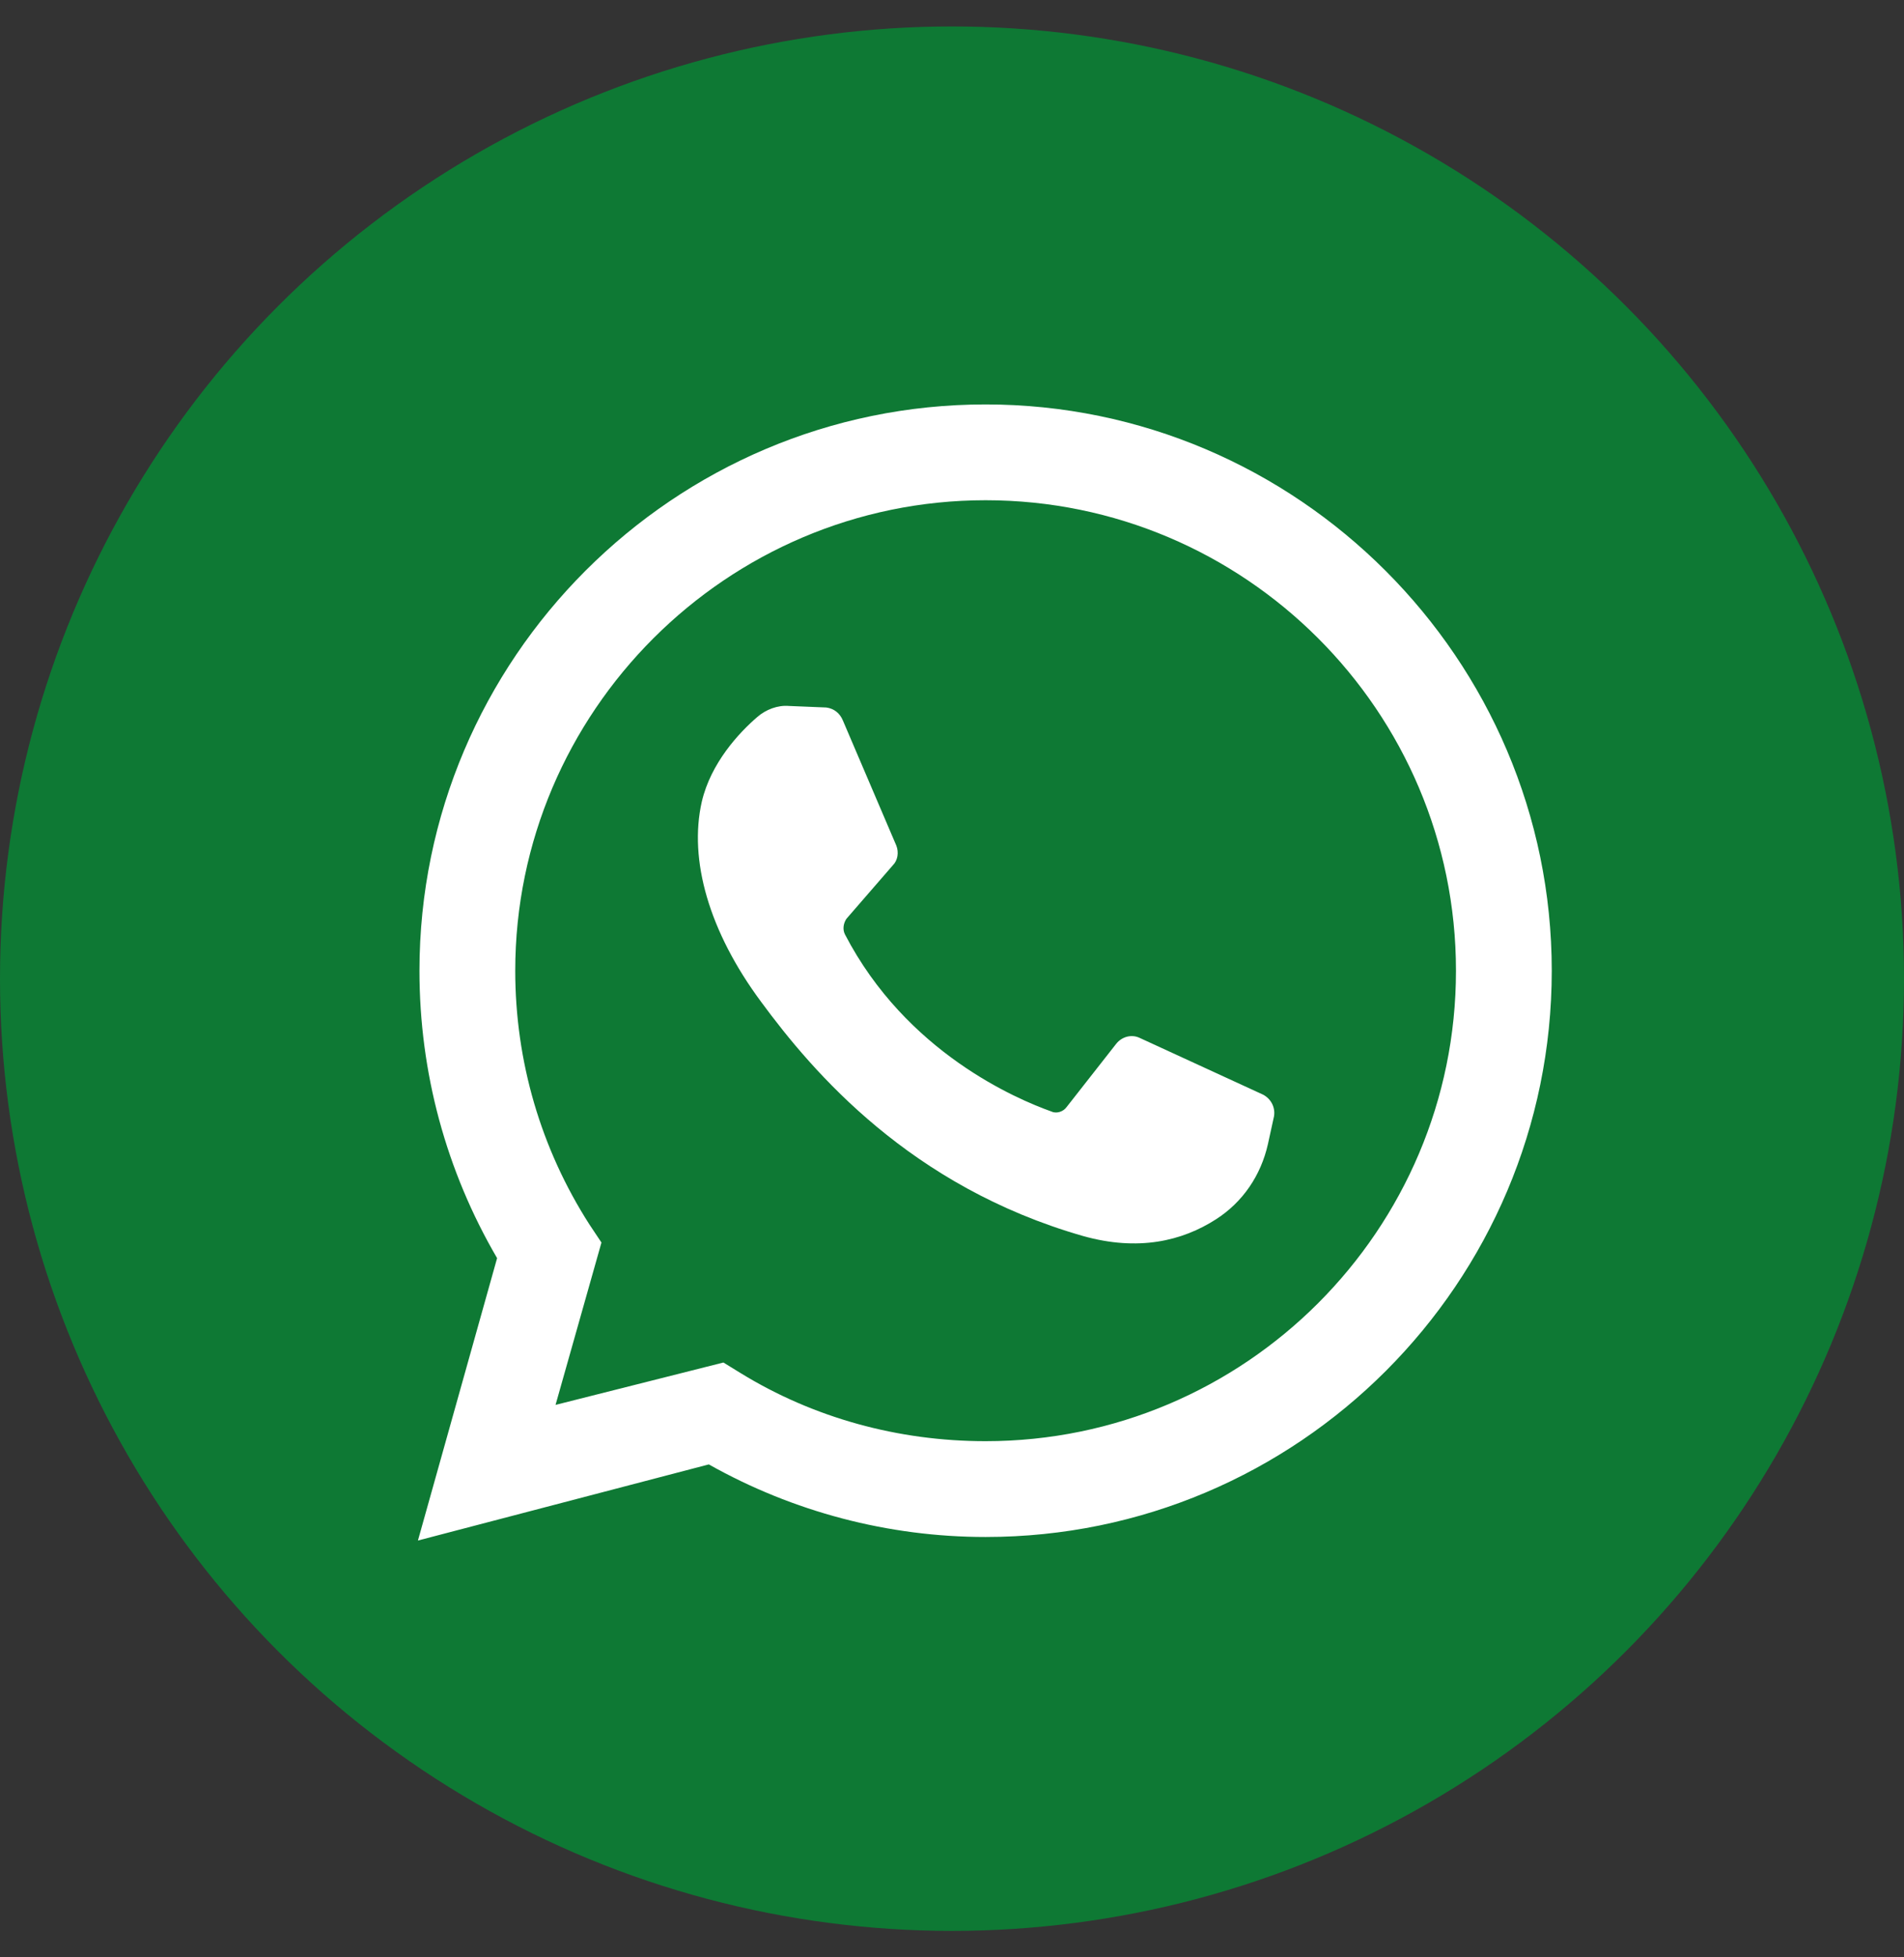
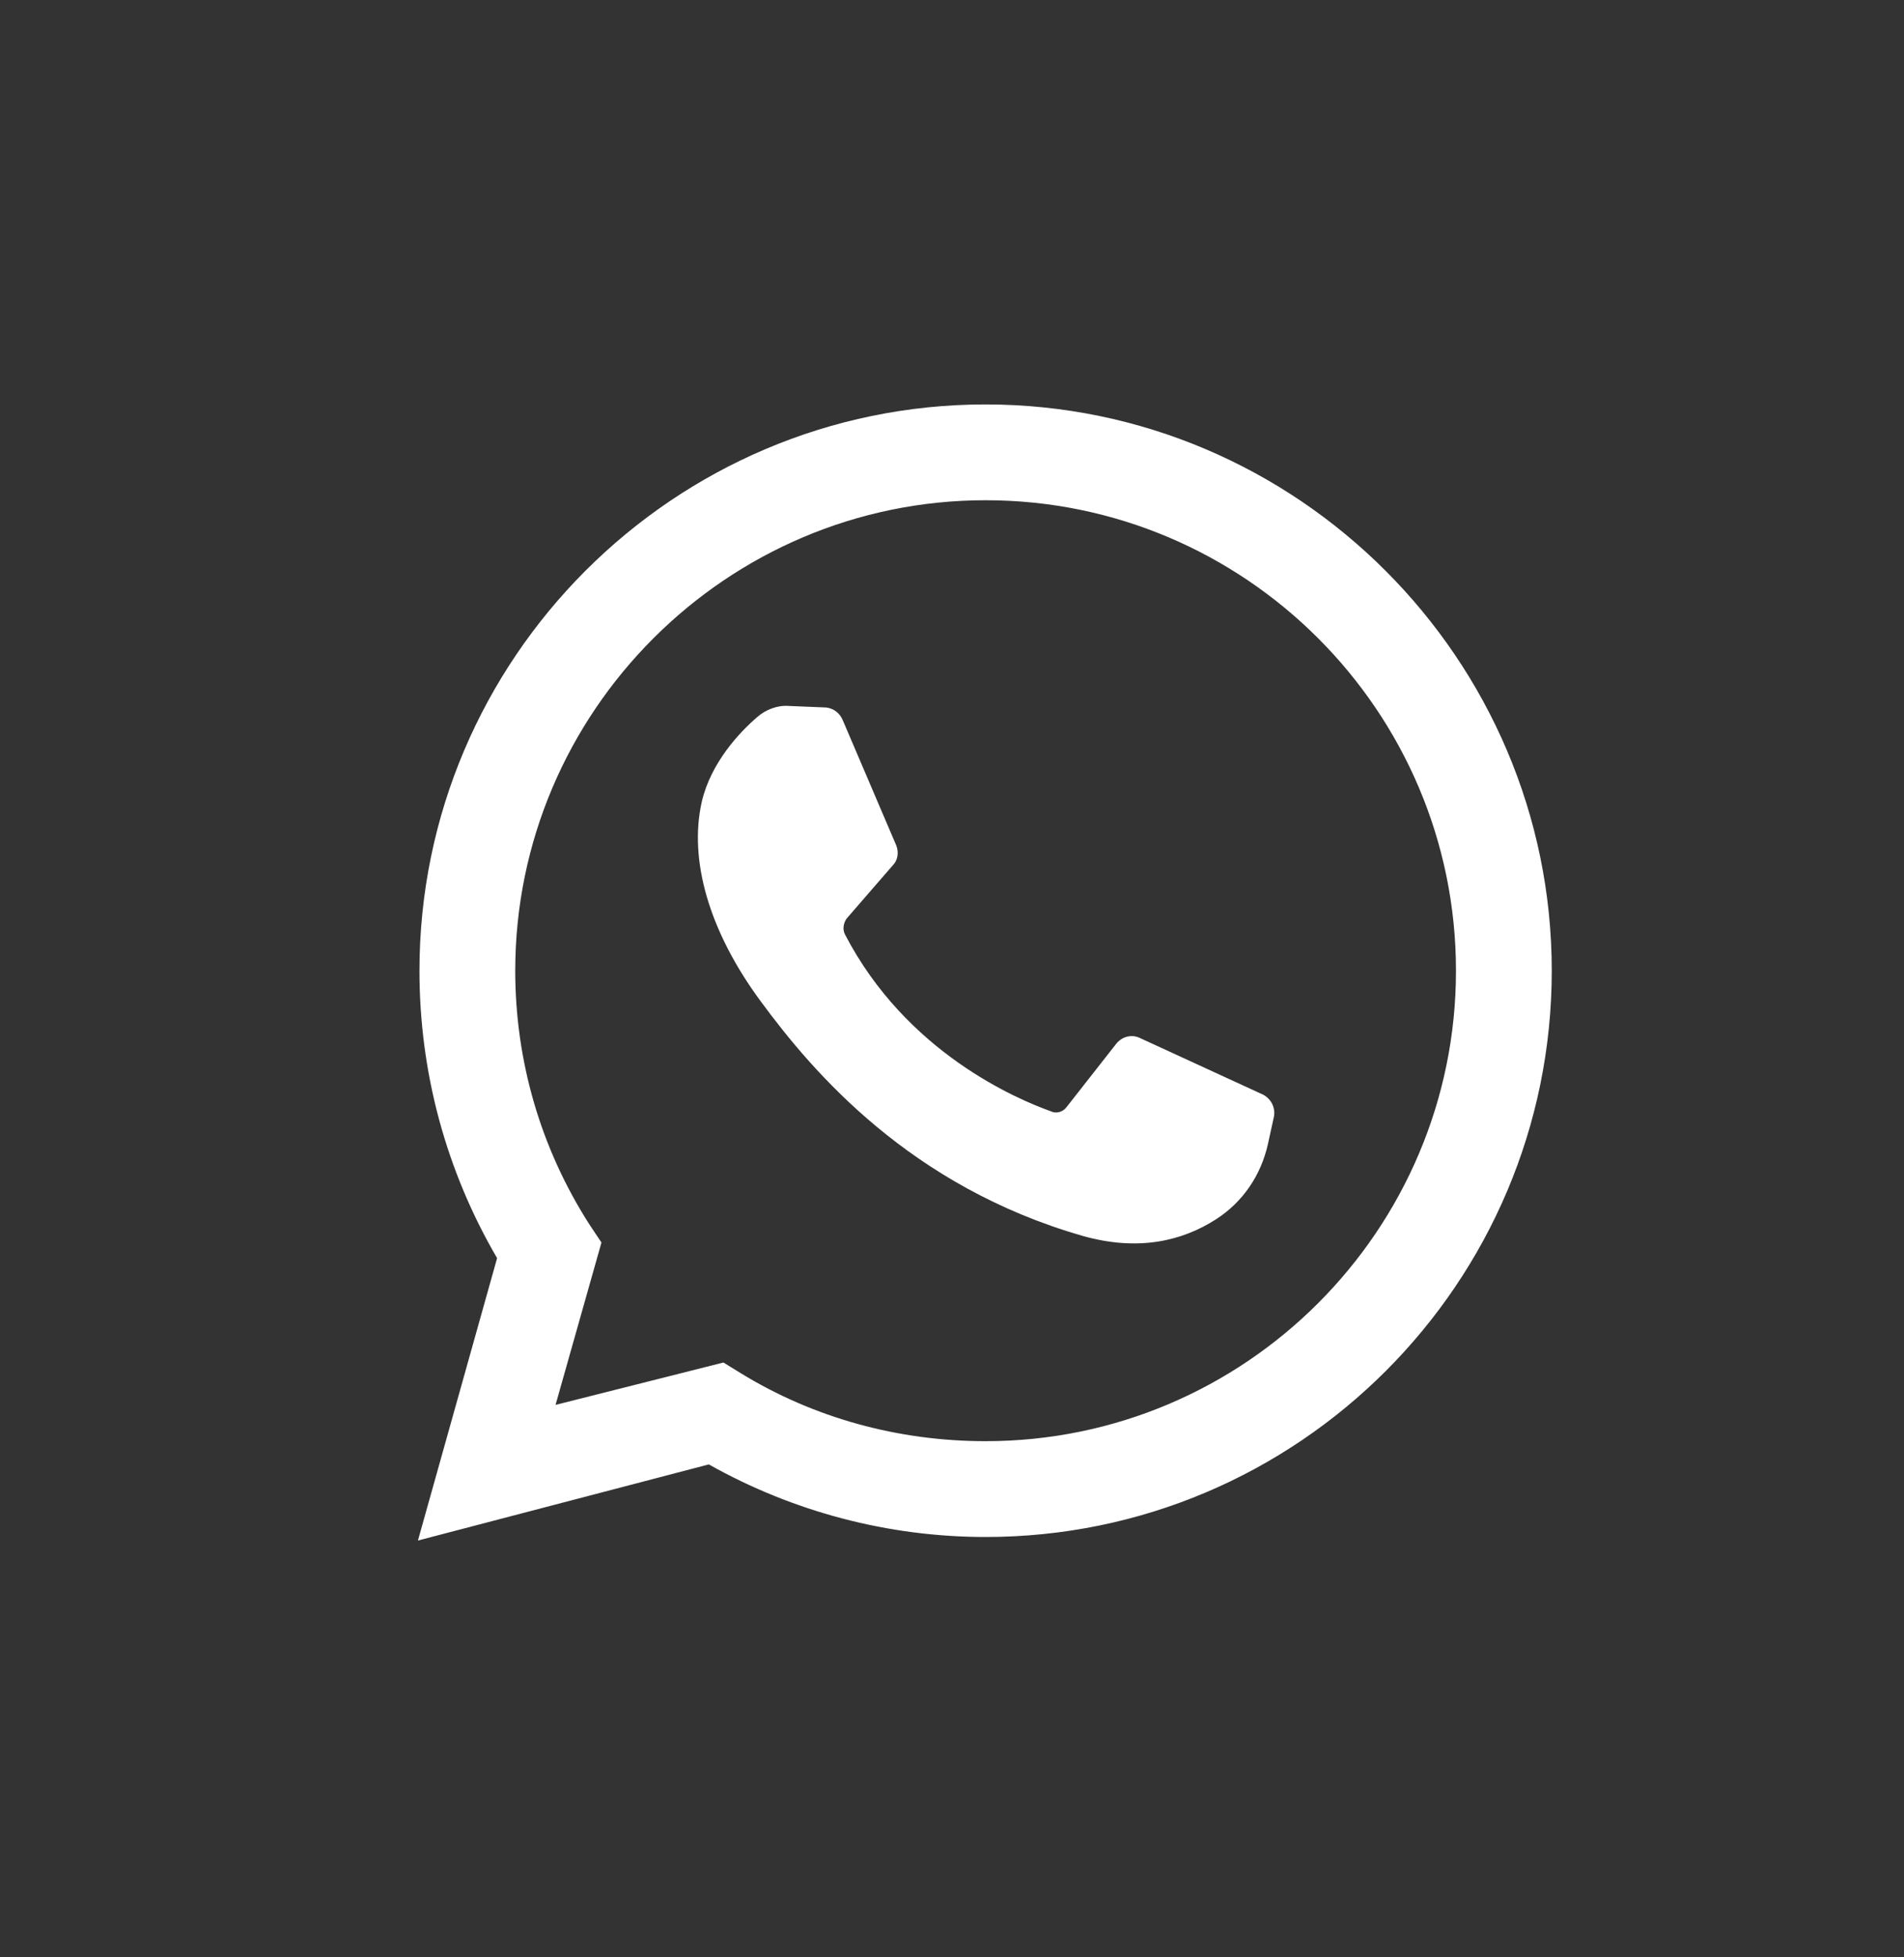
<svg xmlns="http://www.w3.org/2000/svg" width="36" height="37" viewBox="0 0 36 37" fill="none">
  <rect x="0" y="0" width="36" height="37" fill="#333333" stroke="none" />
-   <circle cx="18" cy="18.5" r="18" fill="#0E7934" />
  <path d="M7.902 29.121L9.399 23.783C8.436 22.134 7.931 20.275 7.931 18.35C7.931 12.449 12.744 7.645 18.635 7.645C24.526 7.645 29.34 12.459 29.34 18.35C29.34 24.25 24.545 29.054 18.635 29.054C16.796 29.054 14.994 28.578 13.402 27.682L7.902 29.121ZM13.678 25.756L14.003 25.956C15.385 26.805 16.986 27.243 18.635 27.243C23.544 27.243 27.529 23.249 27.529 18.35C27.529 13.441 23.535 9.456 18.635 9.456C13.745 9.456 9.742 13.45 9.742 18.35C9.742 20.066 10.228 21.715 11.143 23.144L11.372 23.488L10.504 26.557L13.678 25.756Z" fill="white" />
  <path d="M15.623 13.374L14.918 13.345C14.708 13.326 14.479 13.412 14.317 13.555C13.974 13.85 13.44 14.422 13.269 15.156C13.021 16.253 13.402 17.606 14.393 18.941C15.375 20.275 17.215 22.429 20.475 23.364C21.523 23.659 22.353 23.459 22.991 23.049C23.497 22.725 23.84 22.22 23.973 21.629L24.088 21.104C24.116 20.942 24.04 20.78 23.887 20.695L21.543 19.617C21.4 19.551 21.218 19.589 21.104 19.732L20.17 20.923C20.103 21.019 19.97 21.057 19.874 21.009C19.236 20.78 17.139 19.903 15.976 17.663C15.928 17.568 15.947 17.454 16.004 17.368L16.881 16.357C16.977 16.262 16.996 16.11 16.948 15.986L15.938 13.622C15.88 13.479 15.766 13.393 15.623 13.374Z" fill="white" />
</svg>